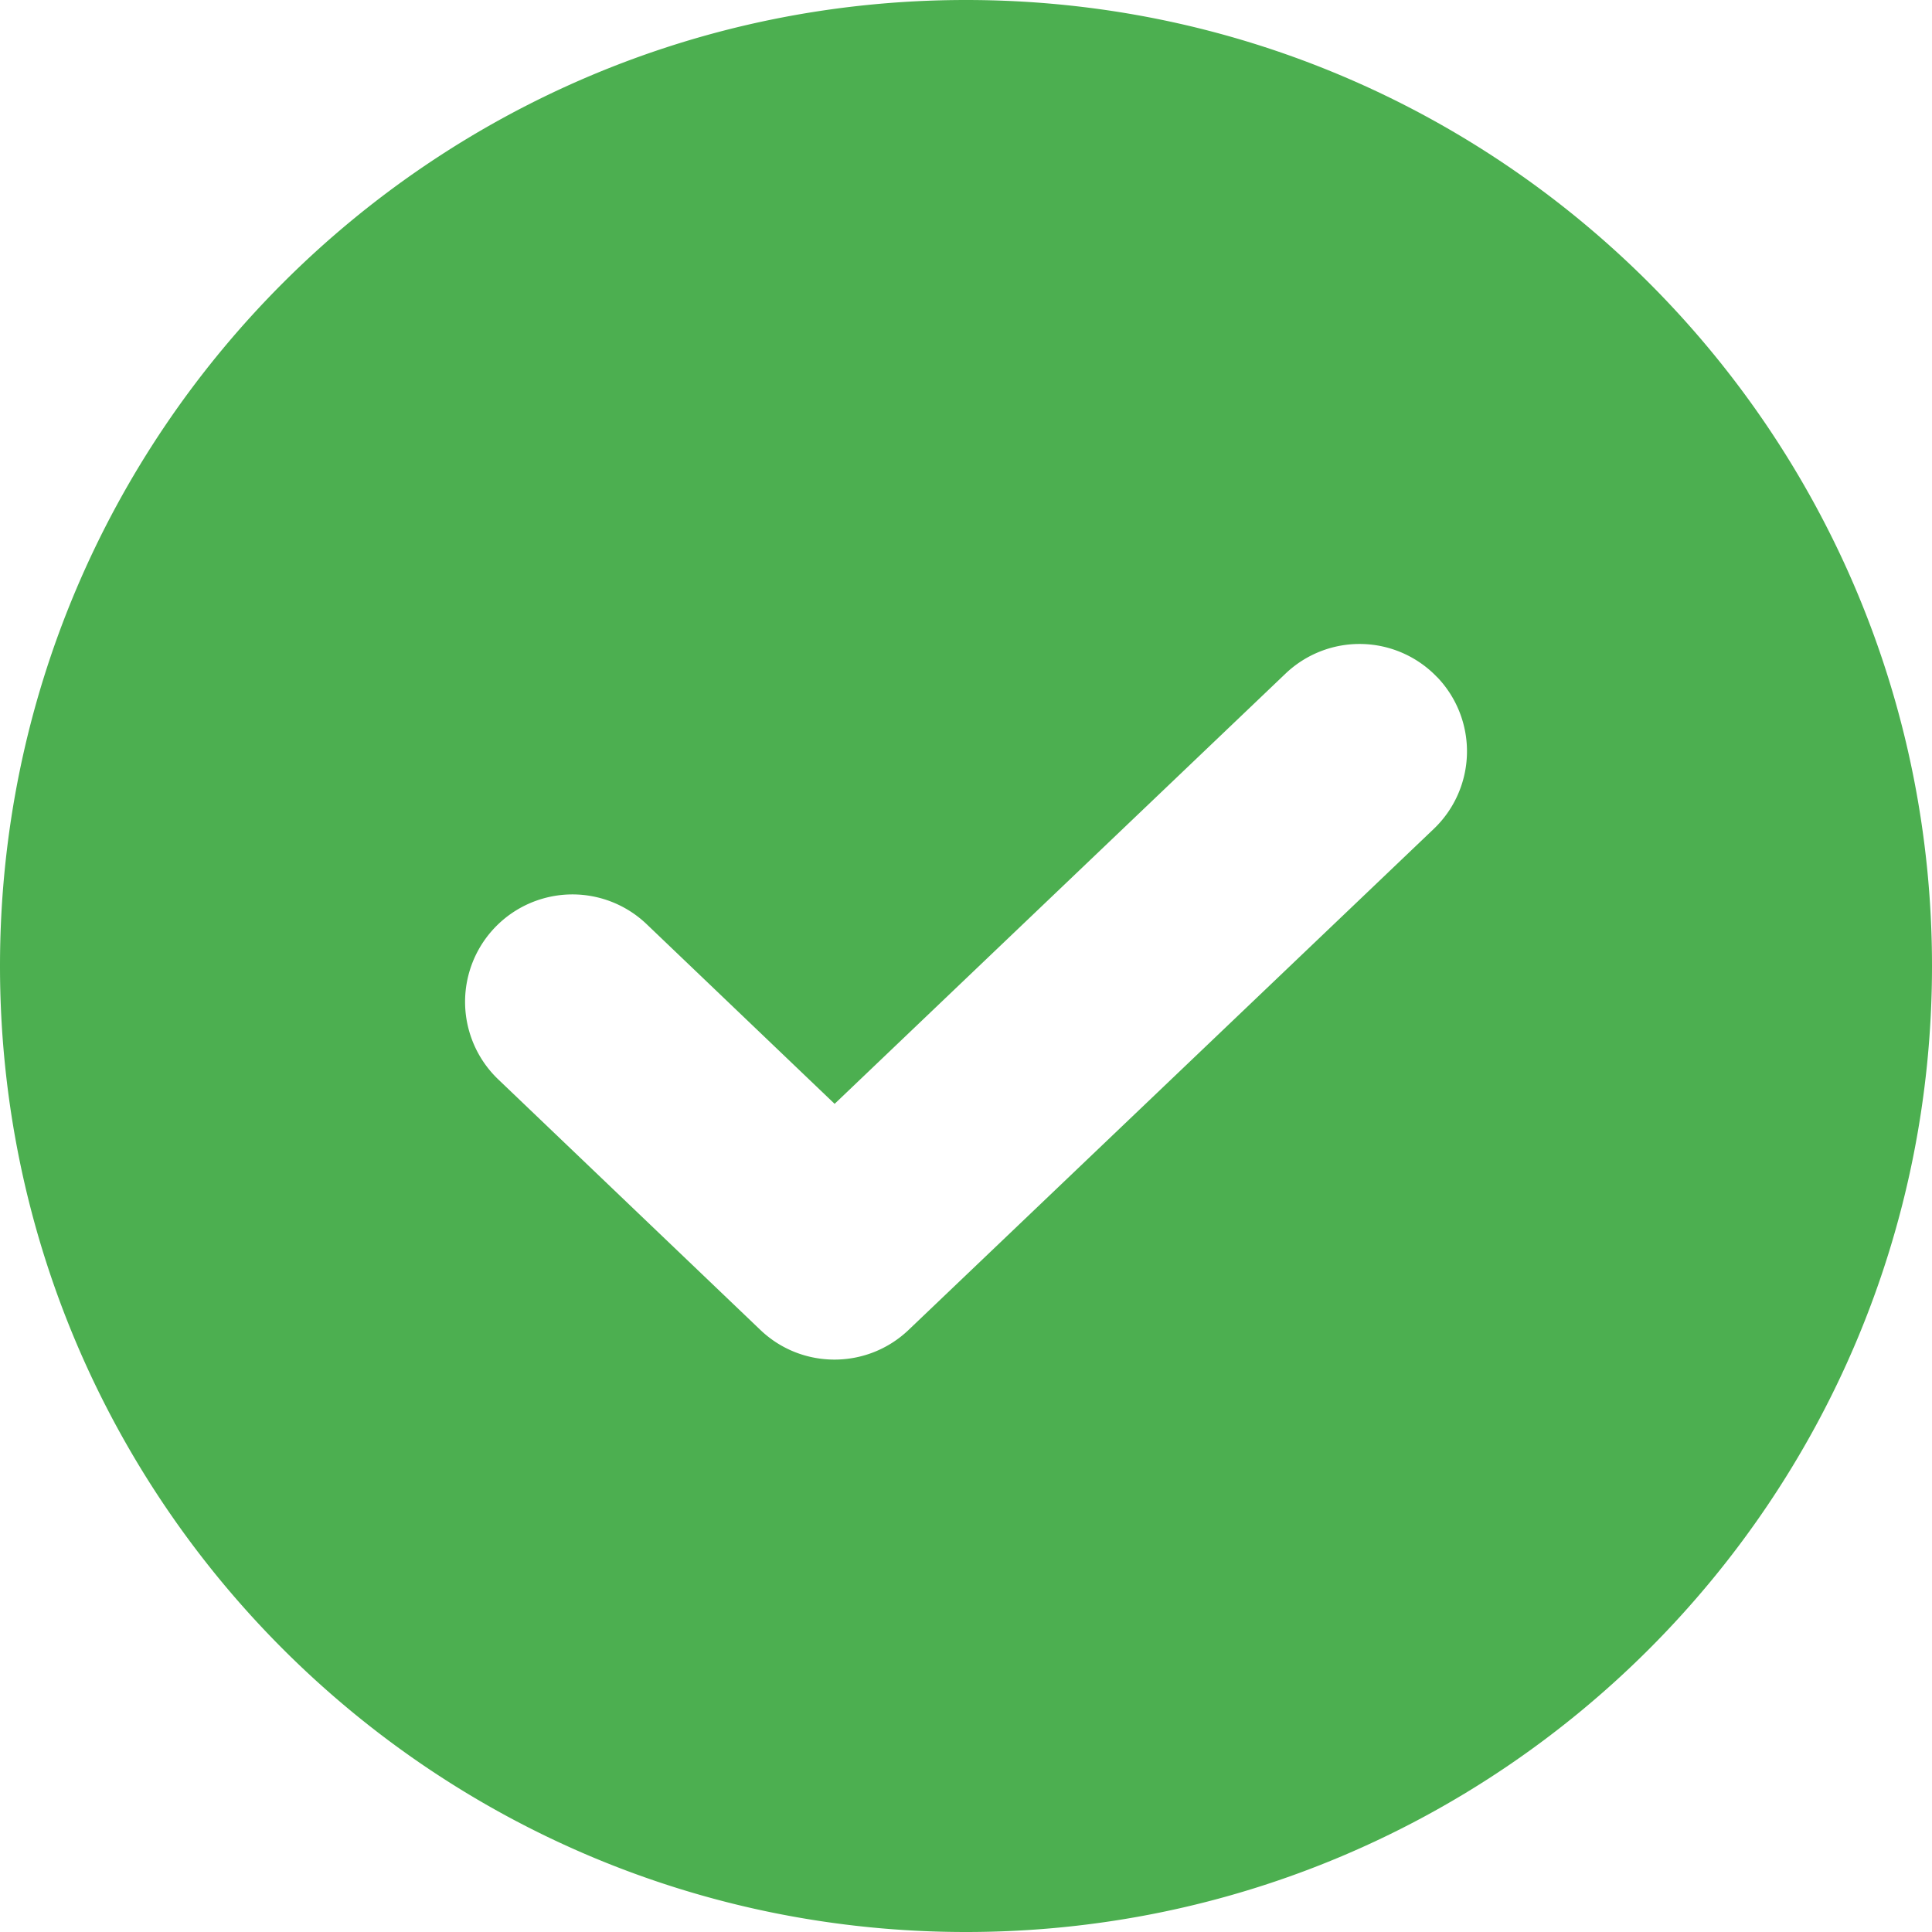
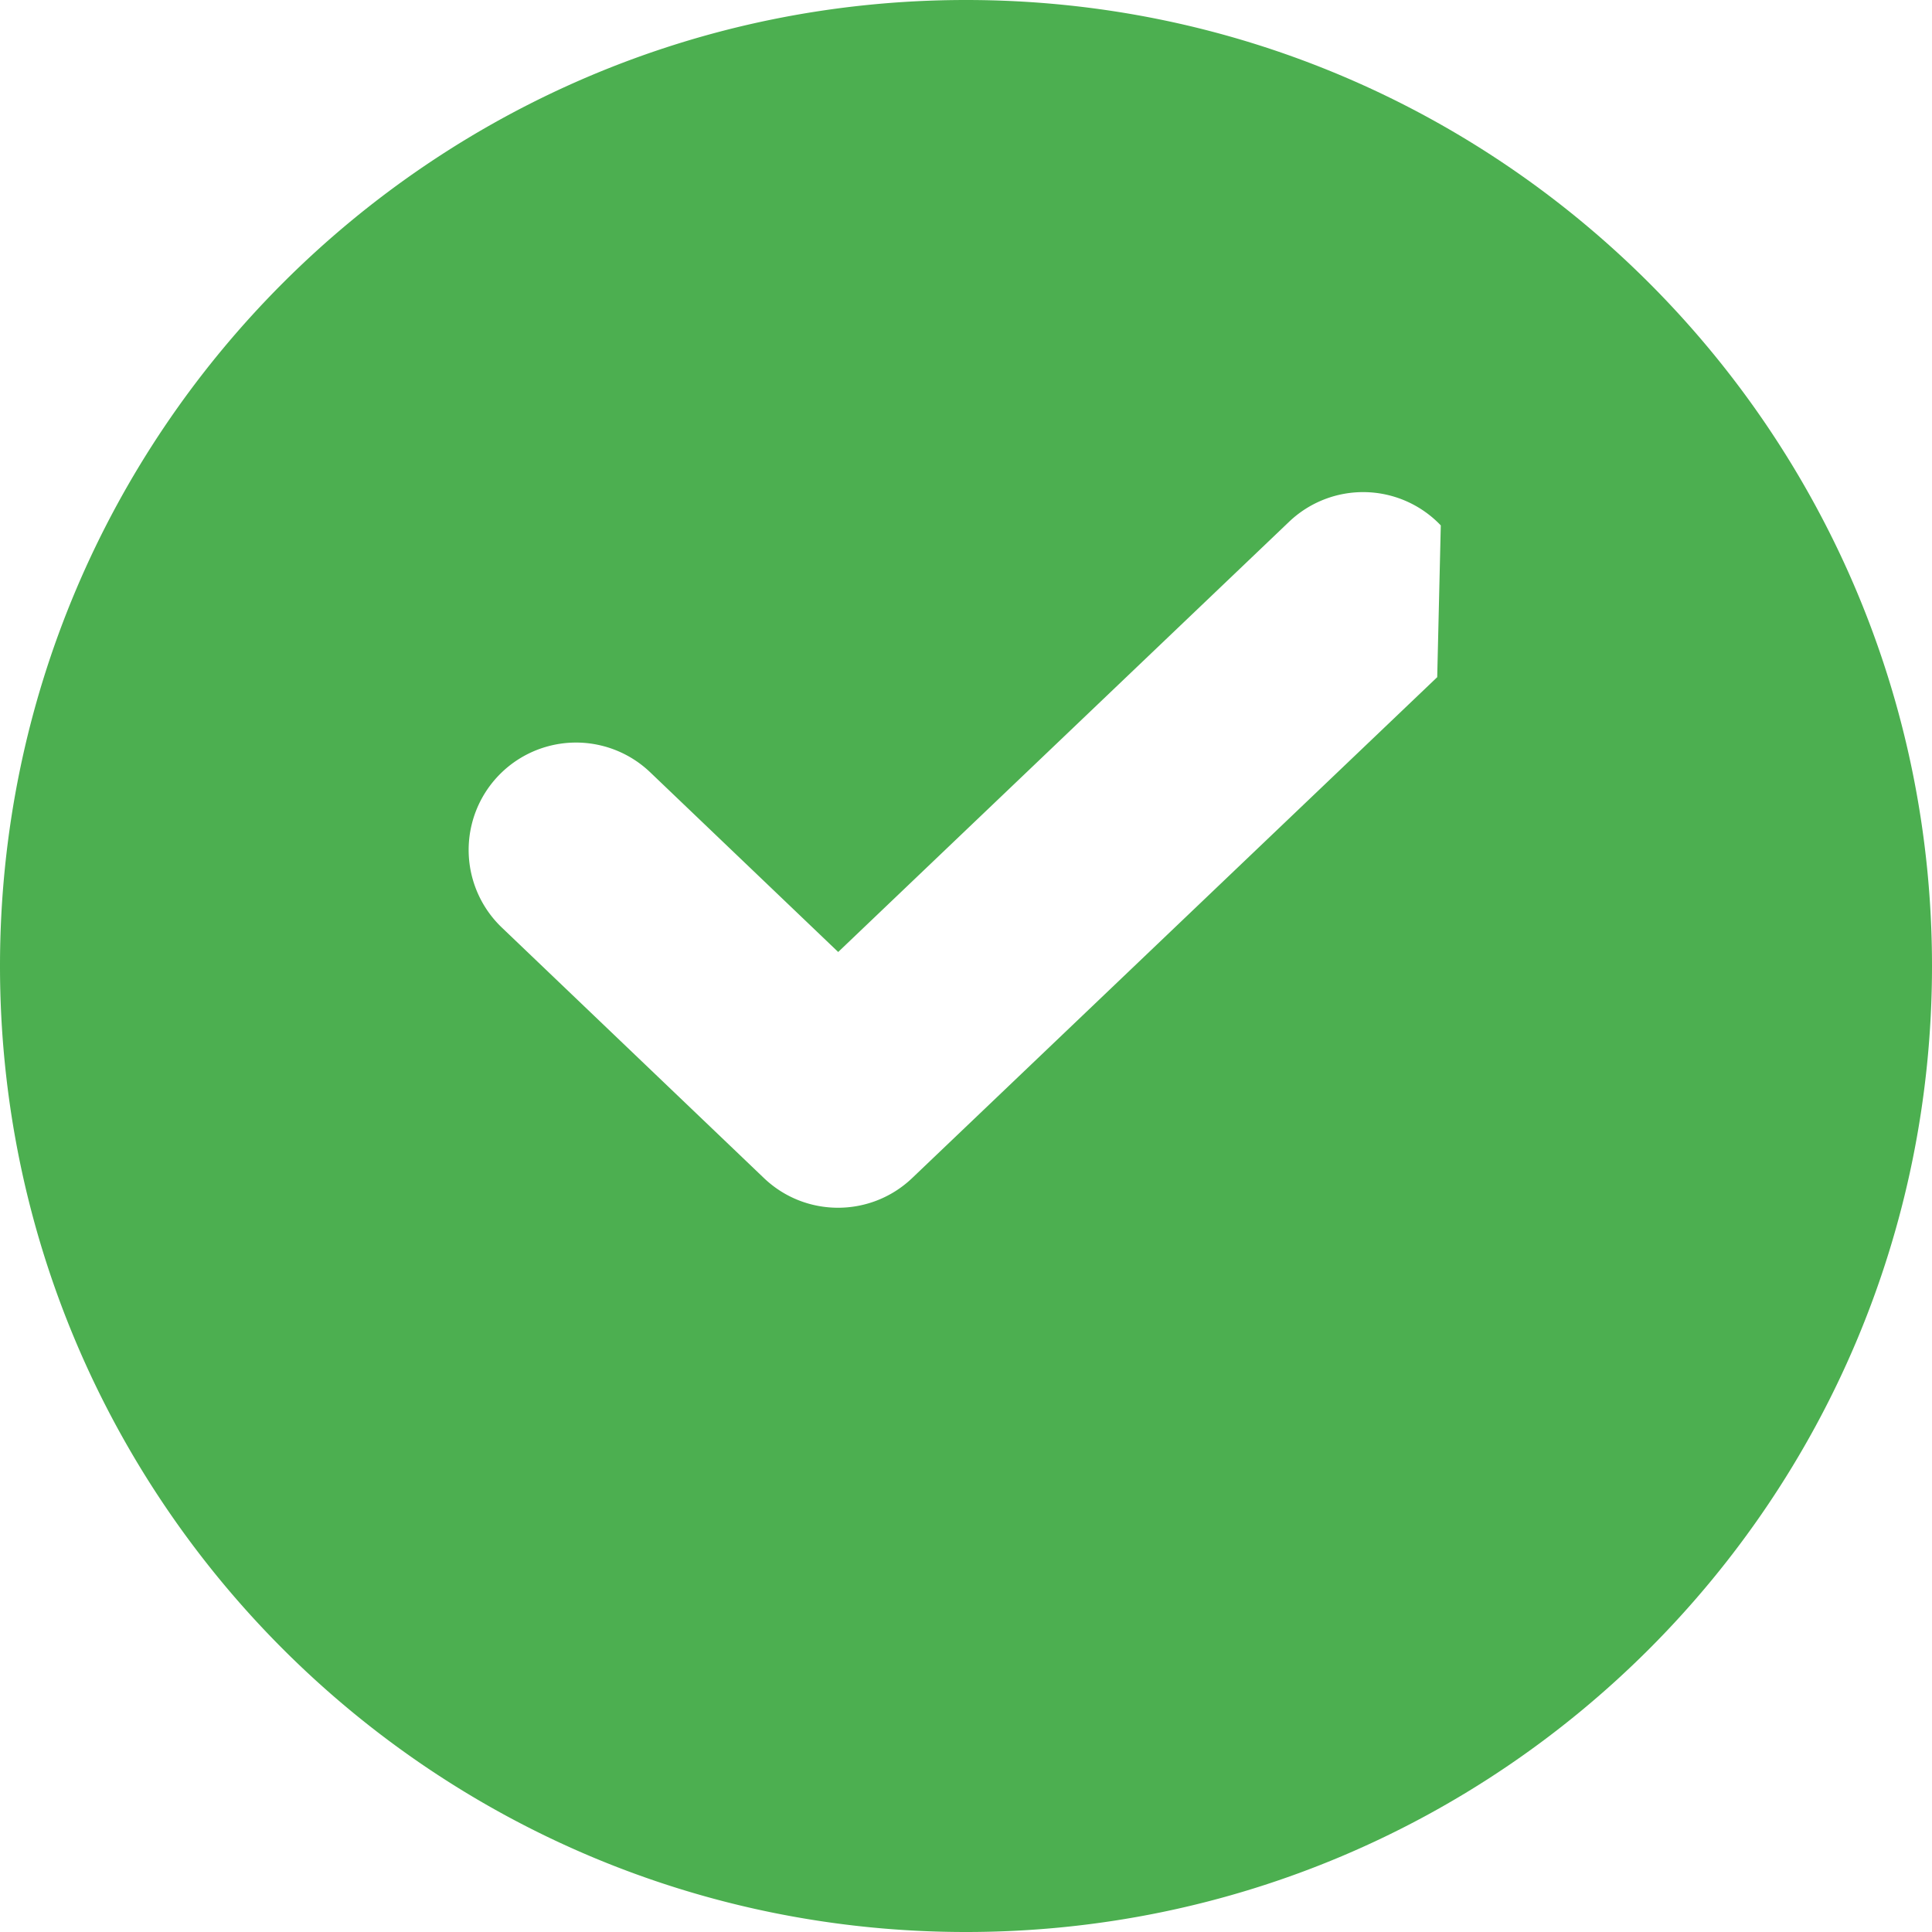
<svg xmlns="http://www.w3.org/2000/svg" width="20" height="20" fill="none">
-   <path fill="#4CAF50" fill-rule="evenodd" d="M0 10C0 4.477 4.477 0 10 0s10 4.477 10 10-4.477 10-10 10S0 15.523 0 10m14.878-2.99a1.11 1.11 0 0 1-.037 1.572l-2.717 2.592-2.718 2.593c-.43.41-1.106.41-1.535 0l-2.713-2.593a1.111 1.111 0 0 1 1.536-1.607l1.946 1.86 4.667-4.453a1.11 1.11 0 0 1 1.571.037" clip-rule="evenodd" />
+   <path fill="#4CAF50" fill-rule="evenodd" d="M0 10C0 4.477 4.477 0 10 0s10 4.477 10 10-4.477 10-10 10S0 15.523 0 10m14.878-2.99l-2.717 2.592-2.718 2.593c-.43.41-1.106.41-1.535 0l-2.713-2.593a1.111 1.111 0 0 1 1.536-1.607l1.946 1.86 4.667-4.453a1.11 1.11 0 0 1 1.571.037" clip-rule="evenodd" />
</svg>